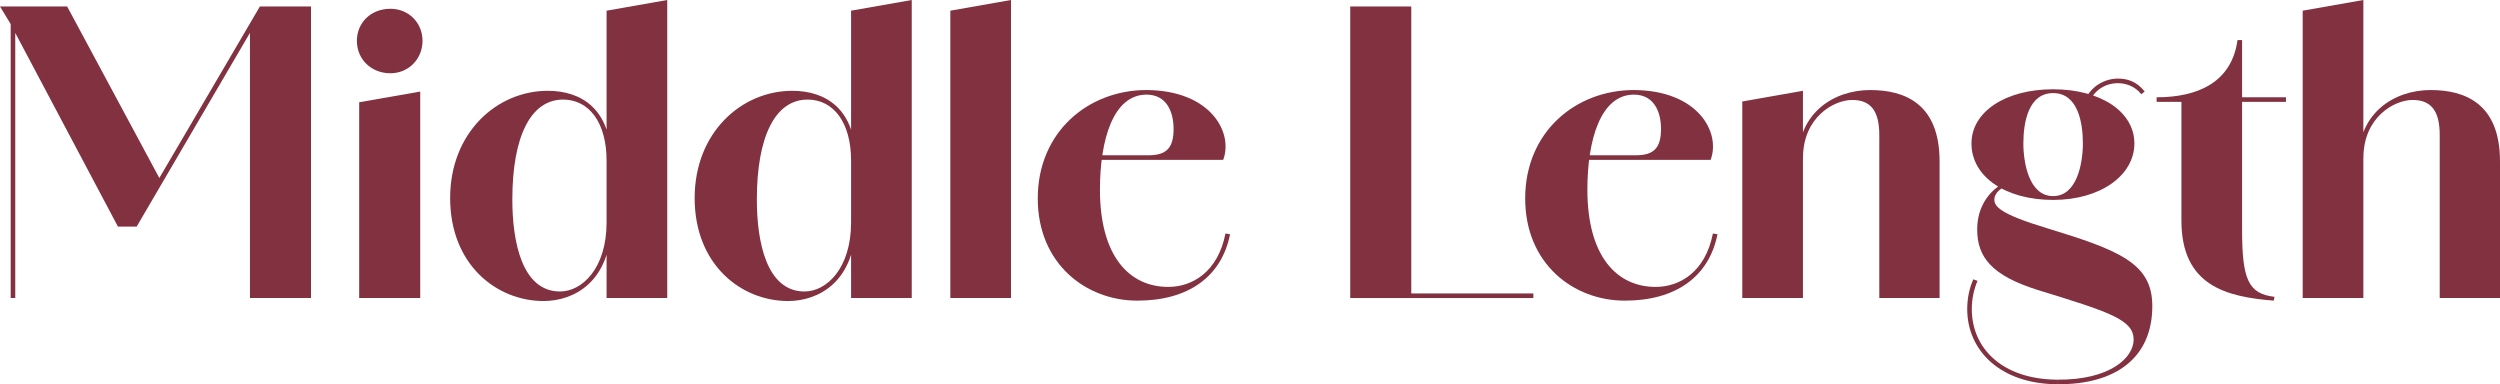
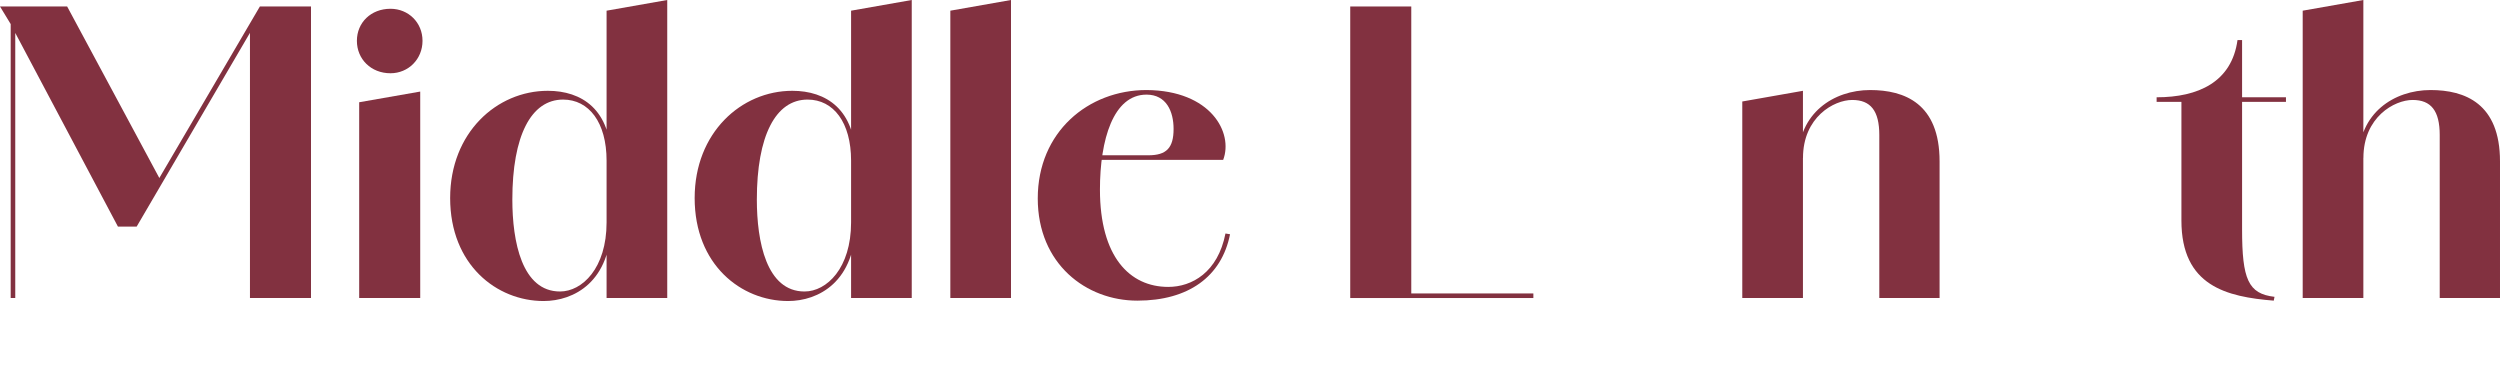
<svg xmlns="http://www.w3.org/2000/svg" id="_レイヤー_2" data-name="レイヤー 2" viewBox="0 0 458.68 70.5">
  <defs>
    <style>
      .cls-1 {
        fill: #823140;
      }
    </style>
  </defs>
  <g id="txt">
    <g>
      <path class="cls-1" d="M0,1.19h2.17v3.57L0,1.19ZM1.96,1.19h10.36l17.08,31.78h-.35L47.68,1.19h9.38v53.49h-11.2V5.32l.7-.49-21.49,36.75h-3.43L2.38,5.25l.42-.14v49.56h-.84V1.19Z" />
      <path class="cls-1" d="M65.48,7.49c0-3.36,2.59-5.88,6.16-5.88,3.29,0,5.88,2.52,5.88,5.88s-2.59,5.95-5.88,5.95c-3.57,0-6.16-2.59-6.16-5.95ZM65.9,18.76l11.2-1.96v37.87h-11.2V18.76Z" />
      <path class="cls-1" d="M82.59,36.33c0-11.97,8.54-19.67,17.92-19.67,6.16,0,11.62,3.36,11.62,12.81h-.84c0-7-3.22-11.2-7.98-11.2-5.88,0-9.31,6.65-9.31,18.34,0,7.7,1.75,16.87,8.75,16.87,4.06,0,8.54-4.27,8.54-12.67l.84-.07c0,10.99-6.86,14.49-12.39,14.49-8.61,0-17.15-6.65-17.15-18.9ZM111.29,1.96l11.13-1.96v54.68h-11.13V1.96Z" />
      <path class="cls-1" d="M127.45,36.33c0-11.97,8.54-19.67,17.92-19.67,6.16,0,11.62,3.36,11.62,12.81h-.84c0-7-3.22-11.2-7.98-11.2-5.88,0-9.31,6.65-9.31,18.34,0,7.7,1.75,16.87,8.75,16.87,4.06,0,8.54-4.27,8.54-12.67l.84-.07c0,10.99-6.86,14.49-12.39,14.49-8.61,0-17.15-6.65-17.15-18.9ZM156.15,1.96l11.13-1.96v54.68h-11.13V1.96Z" />
      <path class="cls-1" d="M174.36,1.96l11.13-1.96v54.68h-11.13V1.96Z" />
      <path class="cls-1" d="M190.4,36.4c0-12.18,9.24-19.88,19.95-19.88,11.83.07,15.96,7.84,14.07,12.81h-27.16v-.84h13.44c3.29,0,4.62-1.33,4.62-4.83,0-3.22-1.33-6.3-4.97-6.3-6.09,0-8.54,8.26-8.54,17.43,0,12.32,5.46,17.85,12.53,17.85,4.34,0,9.1-2.66,10.5-9.8l.84.14c-1.54,7.77-7.63,12.18-17.01,12.18s-18.27-6.72-18.27-18.76Z" />
      <path class="cls-1" d="M247.73,1.19h11.2v53.49h-11.2V1.19ZM249.62,53.84h31.71v.84h-31.71v-.84Z" />
-       <path class="cls-1" d="M279.83,36.4c0-12.18,9.24-19.88,19.95-19.88,11.83.07,15.96,7.84,14.07,12.81h-27.16v-.84h13.44c3.29,0,4.62-1.33,4.62-4.83,0-3.22-1.33-6.3-4.97-6.3-6.09,0-8.54,8.26-8.54,17.43,0,12.32,5.46,17.85,12.53,17.85,4.34,0,9.1-2.66,10.5-9.8l.84.14c-1.54,7.77-7.63,12.18-17.01,12.18s-18.27-6.72-18.27-18.76Z" />
      <path class="cls-1" d="M319.66,18.62l11.13-1.96v38.01h-11.13V18.62ZM344.8,24.78c0-4.48-1.61-6.44-4.97-6.44s-9.03,3.15-9.03,10.64l-.84.07c0-8.26,6.44-12.53,13.16-12.53,6.3,0,12.74,2.45,12.74,13.09v25.06h-11.06v-29.89Z" />
-       <path class="cls-1" d="M360.93,56.71c0-2.03.42-3.92,1.12-5.46l.77.28c-.63,1.47-1.05,3.22-1.05,5.18,0,7.21,5.6,12.88,15.68,12.95v.84c-10.5-.07-16.52-6.23-16.52-13.79ZM361.71,26.32c0-5.81,6.23-9.94,14.98-9.94s14.91,4.13,14.91,9.94-6.16,10.36-14.91,10.36-14.98-4.27-14.98-10.36ZM377.46,69.66c9.73.07,14-4.06,14-7.35,0-3.64-4.34-5.04-17.57-9.1-8.47-2.66-11.13-6.02-11.13-11.13,0-4.06,2.1-6.93,4.69-8.4l.35.56c-1.61.84-1.89,1.82-1.89,2.38,0,1.26,1.05,2.66,9.66,5.25,13.3,4.06,19.32,6.44,19.32,14.28,0,9.45-6.65,14.42-17.43,14.35v-.84ZM382.15,26.32c0-3.99-.98-9.24-5.46-9.24s-5.46,5.25-5.46,9.24c0,3.57,1.05,9.66,5.46,9.66s5.46-6.09,5.46-9.66ZM382.43,18.55c1.19-2.8,3.78-4.13,6.16-4.13,1.47,0,3.29.35,4.9,2.38l-.63.49c-1.19-1.54-2.94-2.03-4.27-2.03-2.24,0-4.41,1.19-5.46,3.85l-.7-.56Z" />
      <path class="cls-1" d="M400.23,40.46v-21.77h-4.55v-.84c7.63,0,13.79-2.8,14.84-10.5h.84v10.5h8.05v.84h-8.05v23.38c0,9.17,1.12,11.83,5.95,12.39l-.14.7c-8.61-.7-16.94-2.66-16.94-14.7Z" />
      <path class="cls-1" d="M422.48,1.96l11.13-1.96v54.68h-11.13V1.96ZM447.62,24.78c0-4.48-1.61-6.44-4.97-6.44s-9.03,3.15-9.03,10.64l-.84.07c0-8.26,6.44-12.53,13.16-12.53,6.3,0,12.74,2.45,12.74,13.09v25.06h-11.06v-29.89Z" />
    </g>
  </g>
</svg>